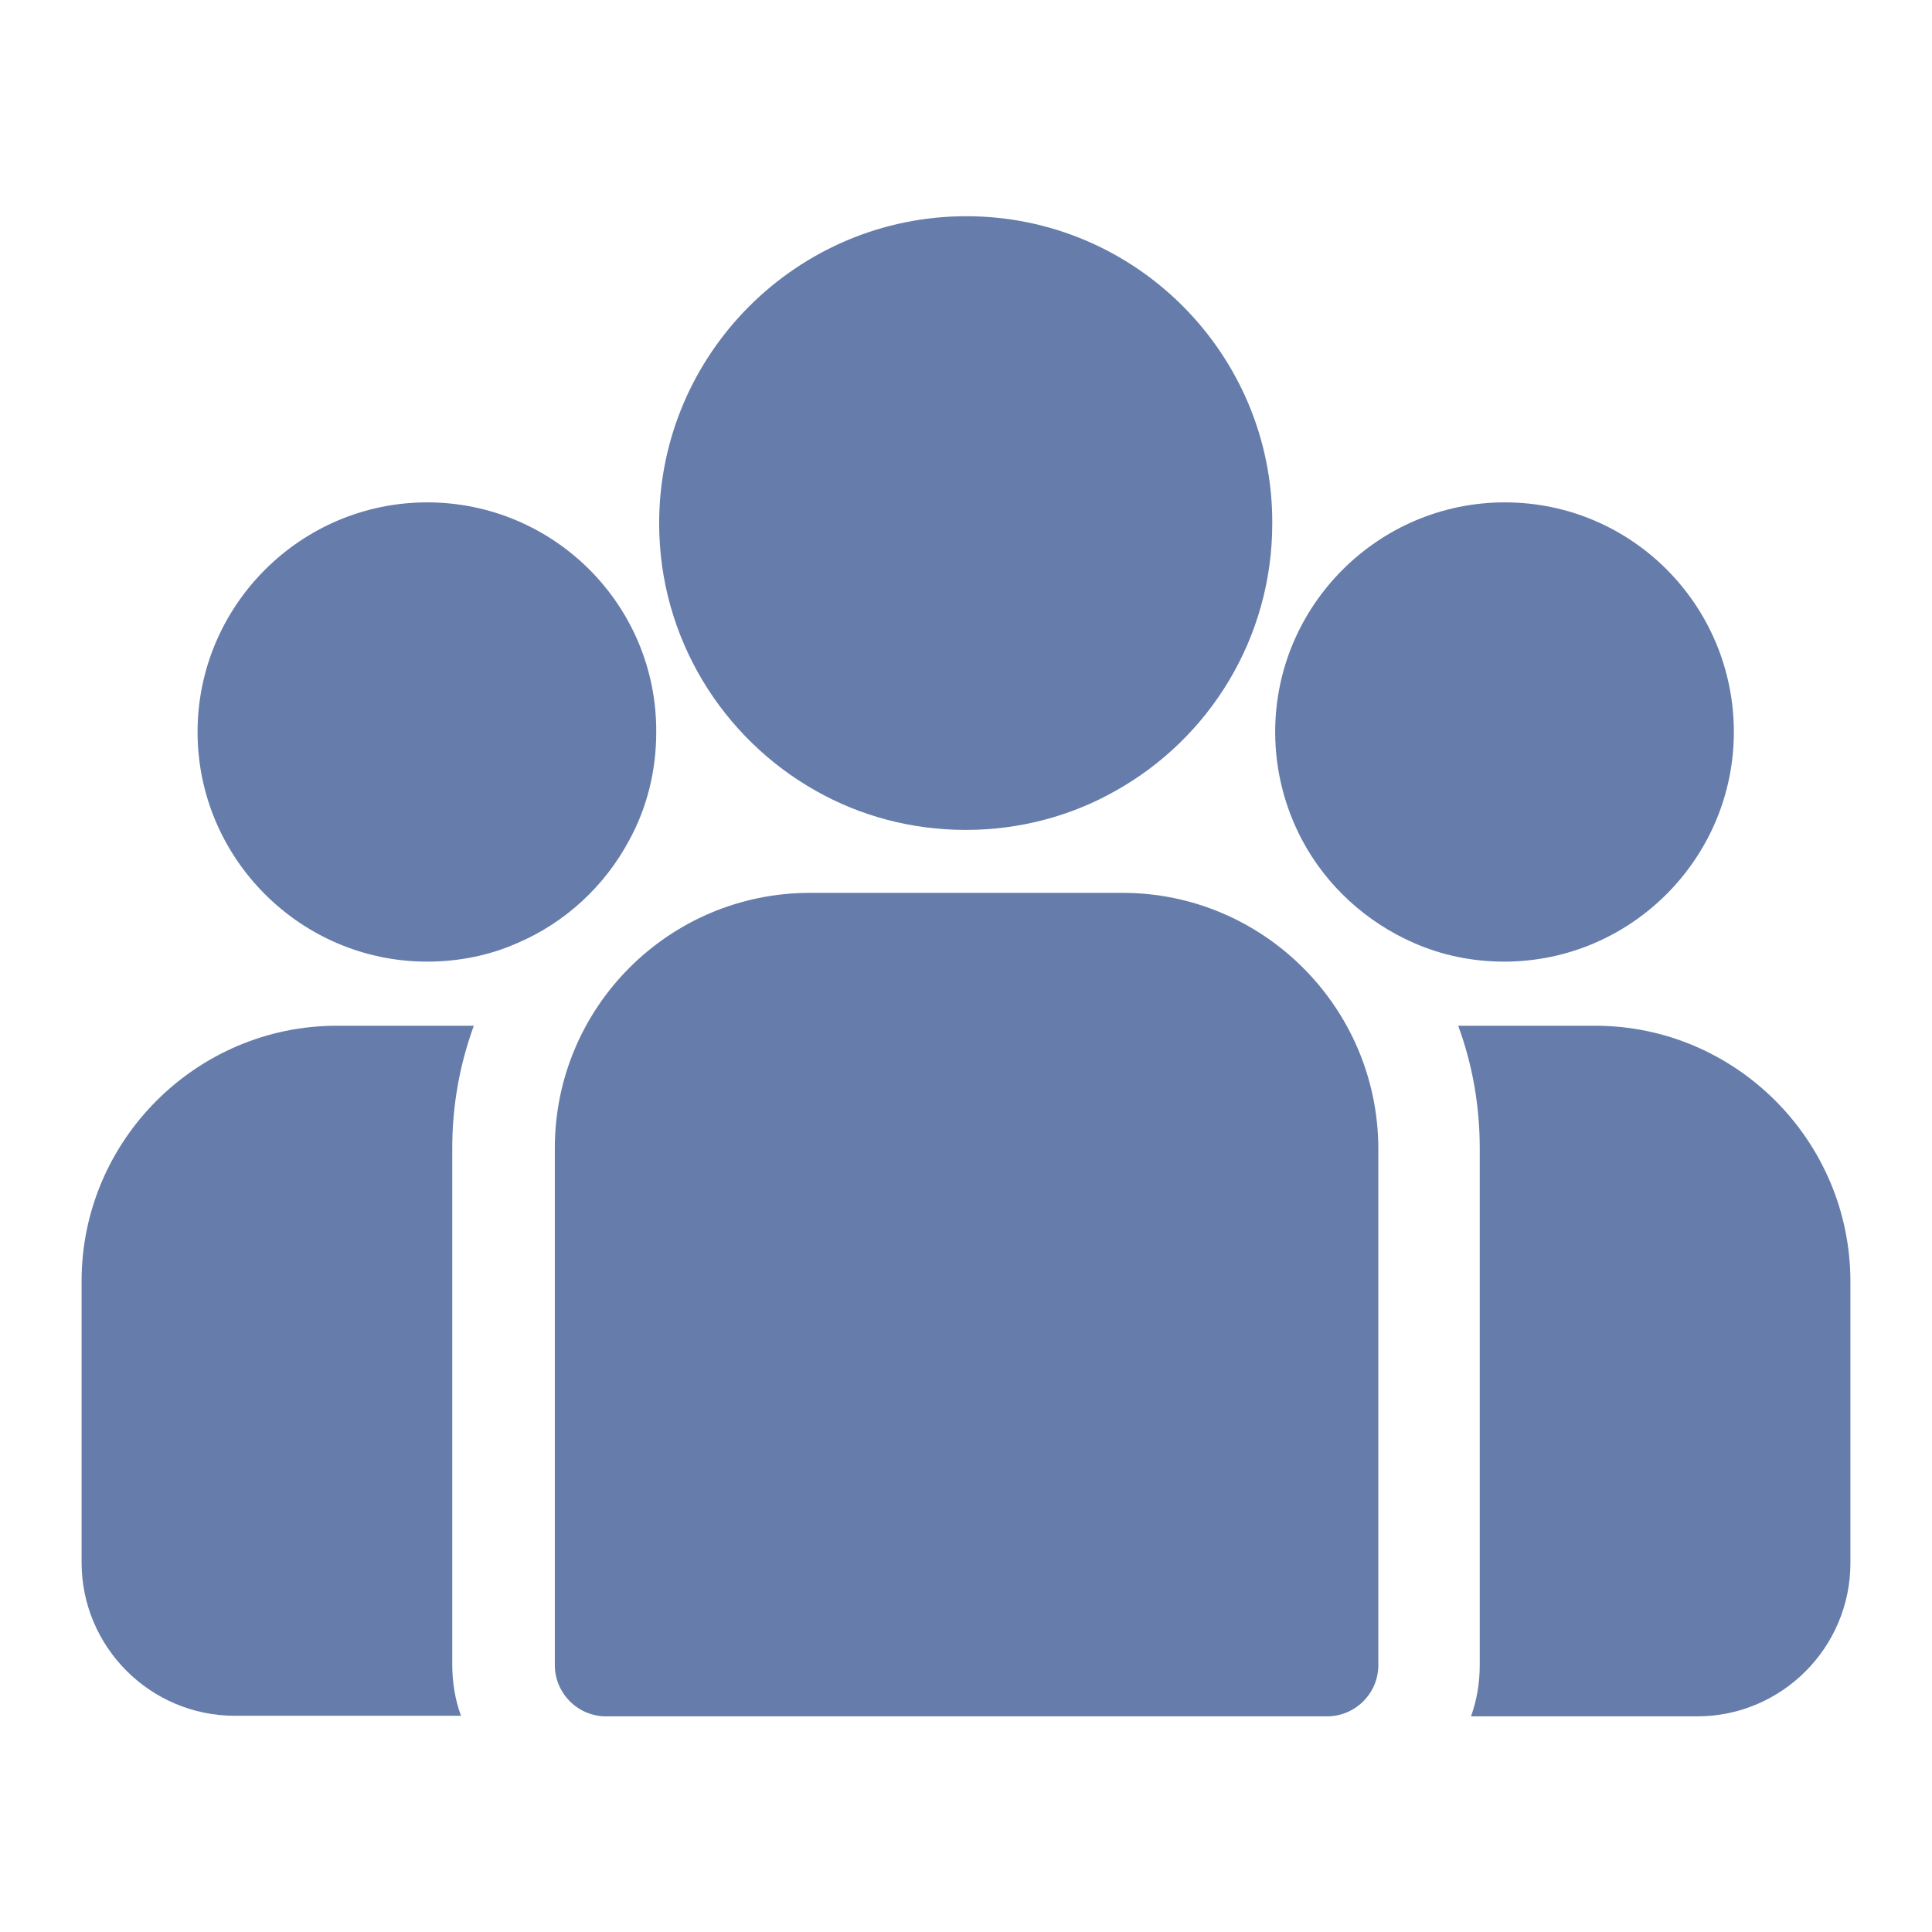
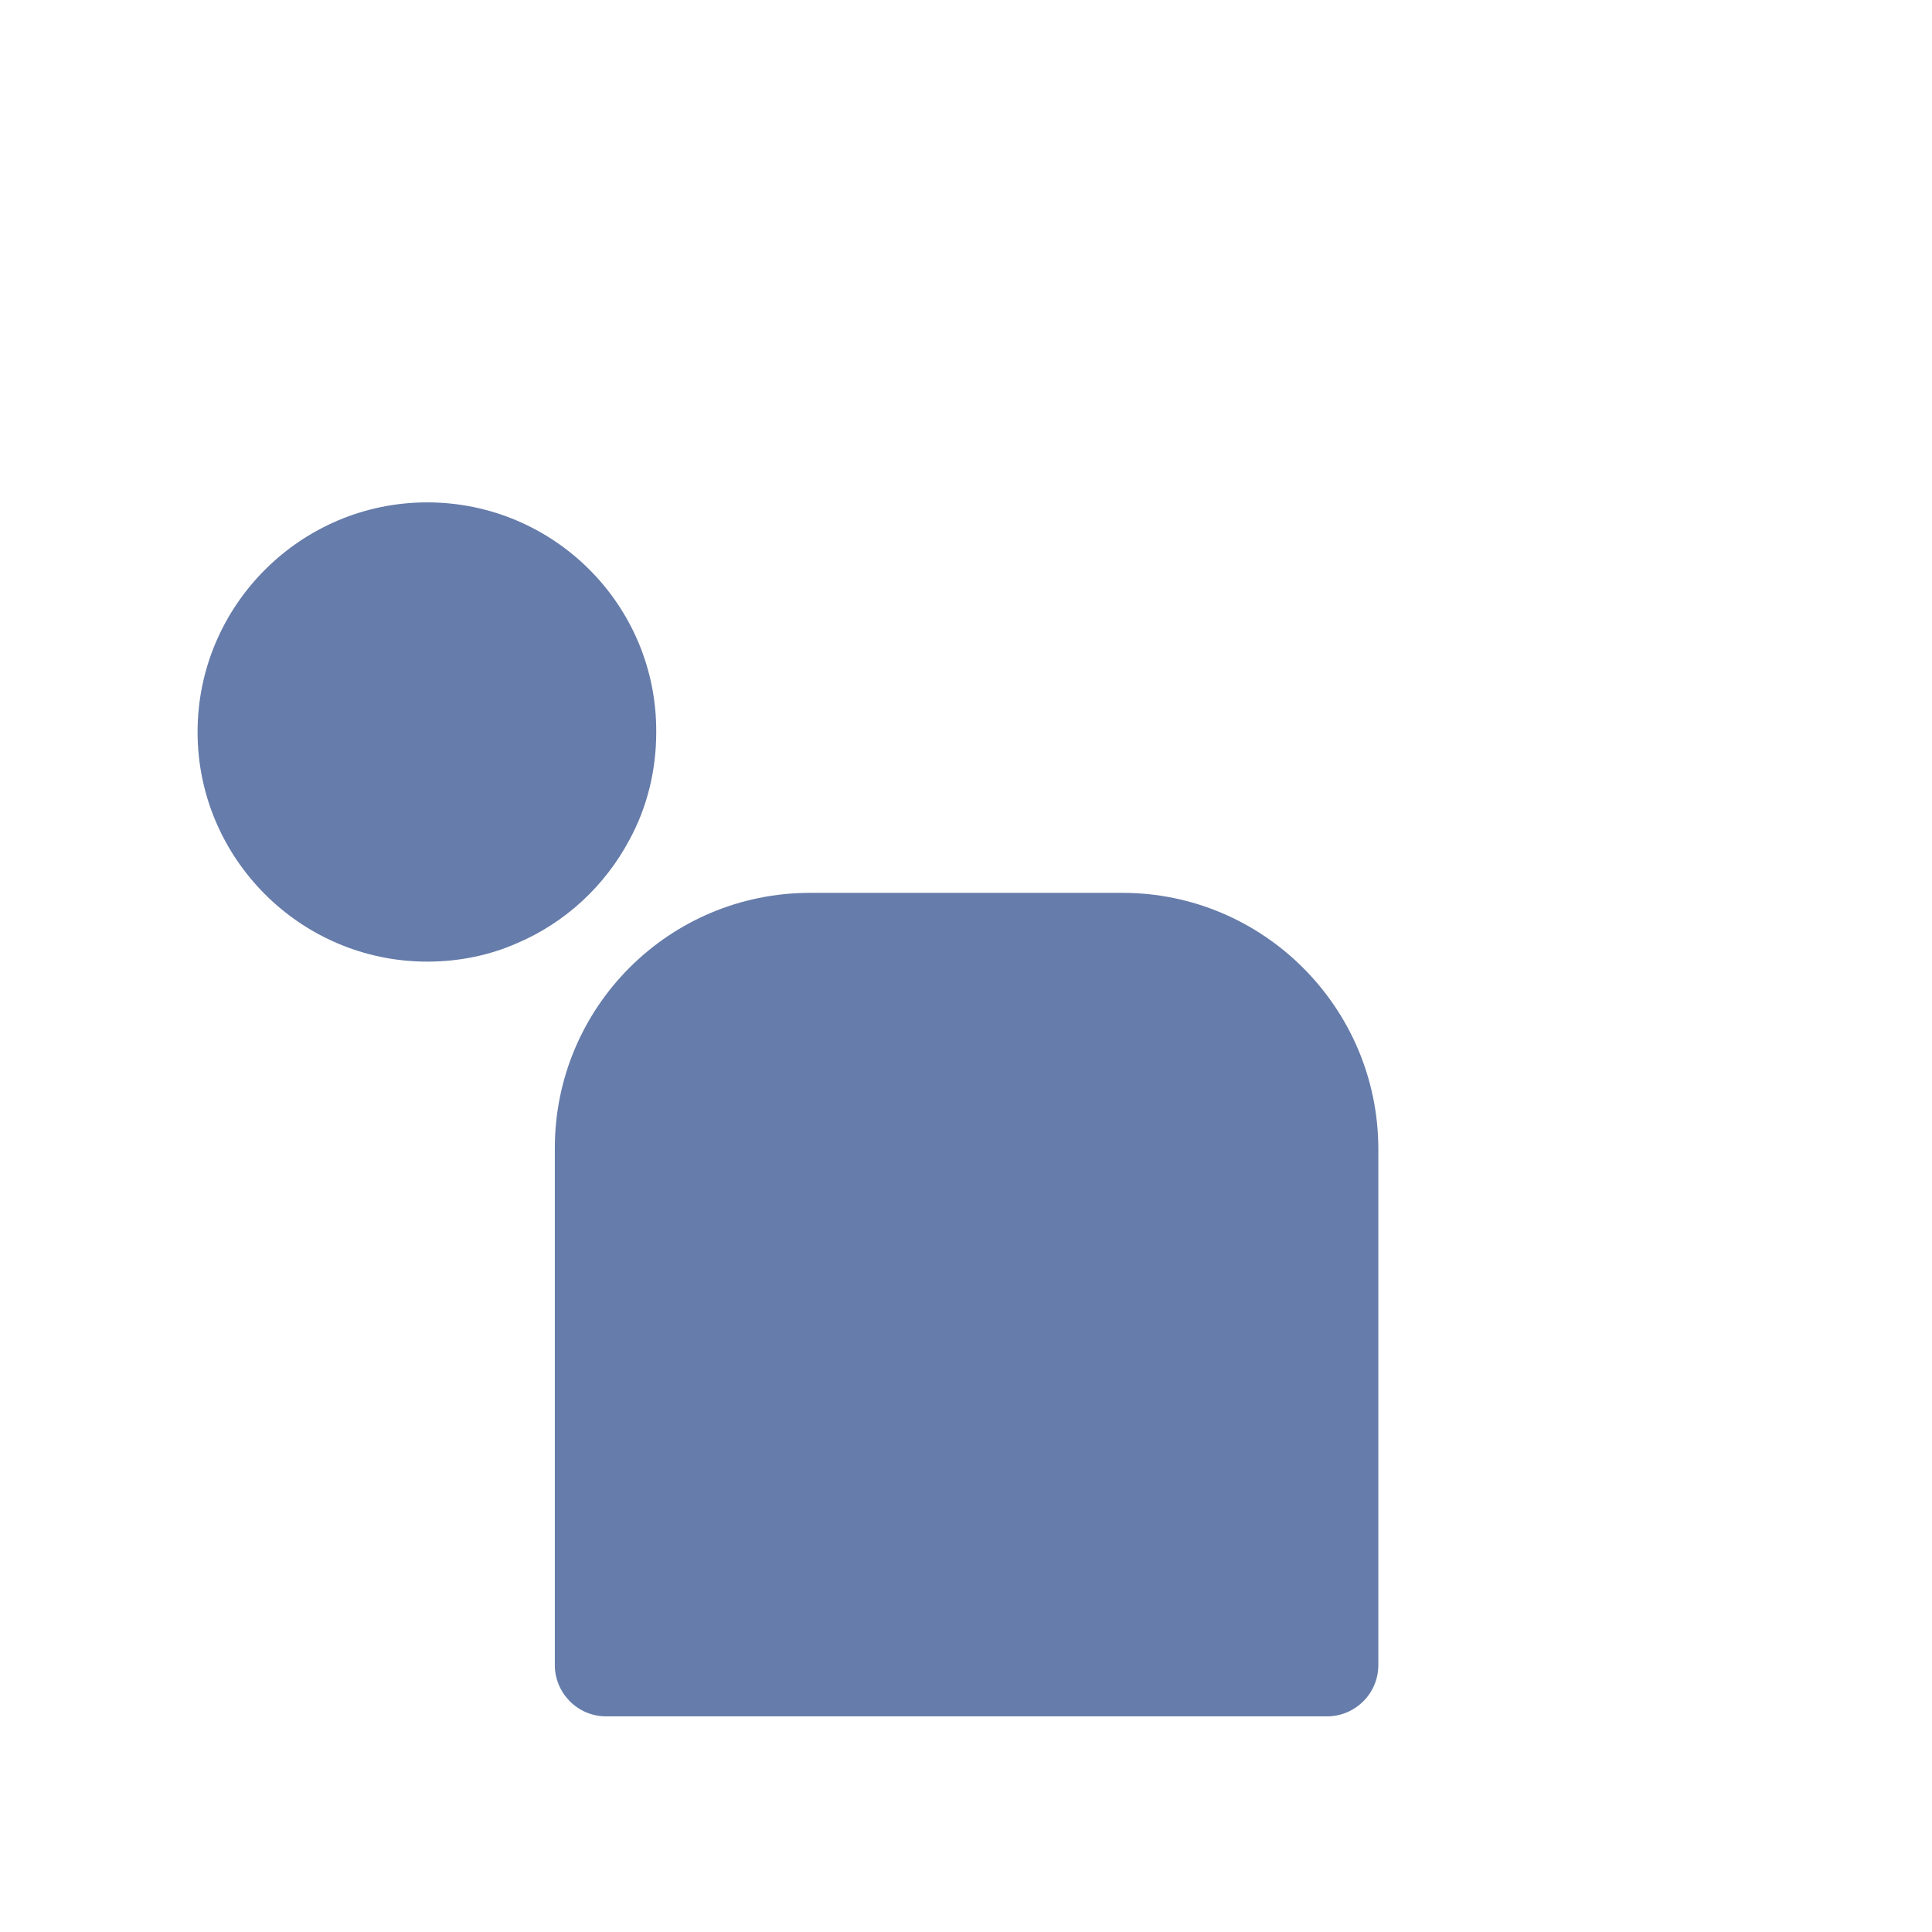
<svg xmlns="http://www.w3.org/2000/svg" version="1.1" id="Capa_1" x="0px" y="0px" viewBox="0 0 331.5 331.5" style="enable-background:new 0 0 331.5 331.5;" xml:space="preserve">
  <style type="text/css">
	.st0{display:none;fill:#667CAA;}
	.st1{fill:#667CAA;}
</style>
  <path class="st0" d="M318.3,154.6l-47.8-47.8V51.5c-0.2-10-8.5-17.9-18.5-17.7c-9.7,0.2-17.4,8-17.7,17.7v19.1L198.6,35  c-17.6-17.6-48.2-17.6-65.8,0L13.2,154.6c-7.2,7-7.3,18.4-0.3,25.6s18.4,7.3,25.6,0.3c0.1-0.1,0.2-0.2,0.3-0.3L158.4,60.6  c4.1-3.9,10.5-3.9,14.6,0l119.6,119.6c7,7.2,18.4,7.3,25.6,0.3s7.3-18.4,0.3-25.6C318.5,154.8,318.4,154.7,318.3,154.6z" />
  <path class="st0" d="M172,94.9c-3.5-3.5-9.1-3.5-12.6,0L54.3,200.1c-1.7,1.7-2.6,3.9-2.6,6.3v76.7c0,18,14.6,32.6,32.6,32.6h52.1  V235h58.8v80.7h52.1c18,0,32.6-14.6,32.6-32.6v-76.7c0-2.4-0.9-4.6-2.6-6.3L172,94.9z" />
  <g>
    <g>
      <g>
-         <path class="st1" d="M273.7,176h-23.5c2.4,6.5,3.7,13.6,3.7,21v88.7c0,3.1-0.5,6-1.5,8.8h38.8c14.5,0,26.3-11.8,26.3-26.3v-48.3     C317.5,195.7,297.8,176,273.7,176z" />
-       </g>
+         </g>
    </g>
    <g>
      <g>
-         <path class="st1" d="M77.6,197c0-7.4,1.3-14.4,3.7-21H57.8C33.7,176,14,195.7,14,219.8v48.3c0,14.5,11.8,26.3,26.3,26.3h38.8     c-1-2.7-1.5-5.7-1.5-8.8V197z" />
-       </g>
+         </g>
    </g>
    <g>
      <g>
        <path class="st1" d="M192.6,153.2h-53.6c-24.2,0-43.8,19.6-43.8,43.8v88.7c0,4.8,3.9,8.8,8.8,8.8h123.7c4.8,0,8.8-3.9,8.8-8.8     V197C236.4,172.8,216.7,153.2,192.6,153.2z" />
      </g>
    </g>
    <g>
      <g>
-         <path class="st1" d="M165.8,37.1c-29,0-52.7,23.6-52.7,52.7c0,19.7,10.9,36.9,26.9,45.9c7.6,4.3,16.4,6.7,25.7,6.7     s18.1-2.4,25.7-6.7c16.1-9,26.9-26.2,26.9-45.9C218.4,60.7,194.8,37.1,165.8,37.1z" />
-       </g>
+         </g>
    </g>
    <g>
      <g>
        <path class="st1" d="M73.3,86.2c-21.7,0-39.4,17.7-39.4,39.4s17.7,39.4,39.4,39.4c5.5,0,10.8-1.1,15.5-3.2     c8.2-3.5,15-9.8,19.2-17.7c3-5.5,4.6-11.8,4.6-18.5C112.7,103.8,95,86.2,73.3,86.2z" />
      </g>
    </g>
    <g>
      <g>
-         <path class="st1" d="M258.2,86.2c-21.7,0-39.4,17.7-39.4,39.4c0,6.7,1.7,13,4.6,18.5c4.2,7.9,11,14.1,19.2,17.7     c4.8,2.1,10,3.2,15.5,3.2c21.7,0,39.4-17.7,39.4-39.4S280,86.2,258.2,86.2z" />
-       </g>
+         </g>
    </g>
  </g>
</svg>